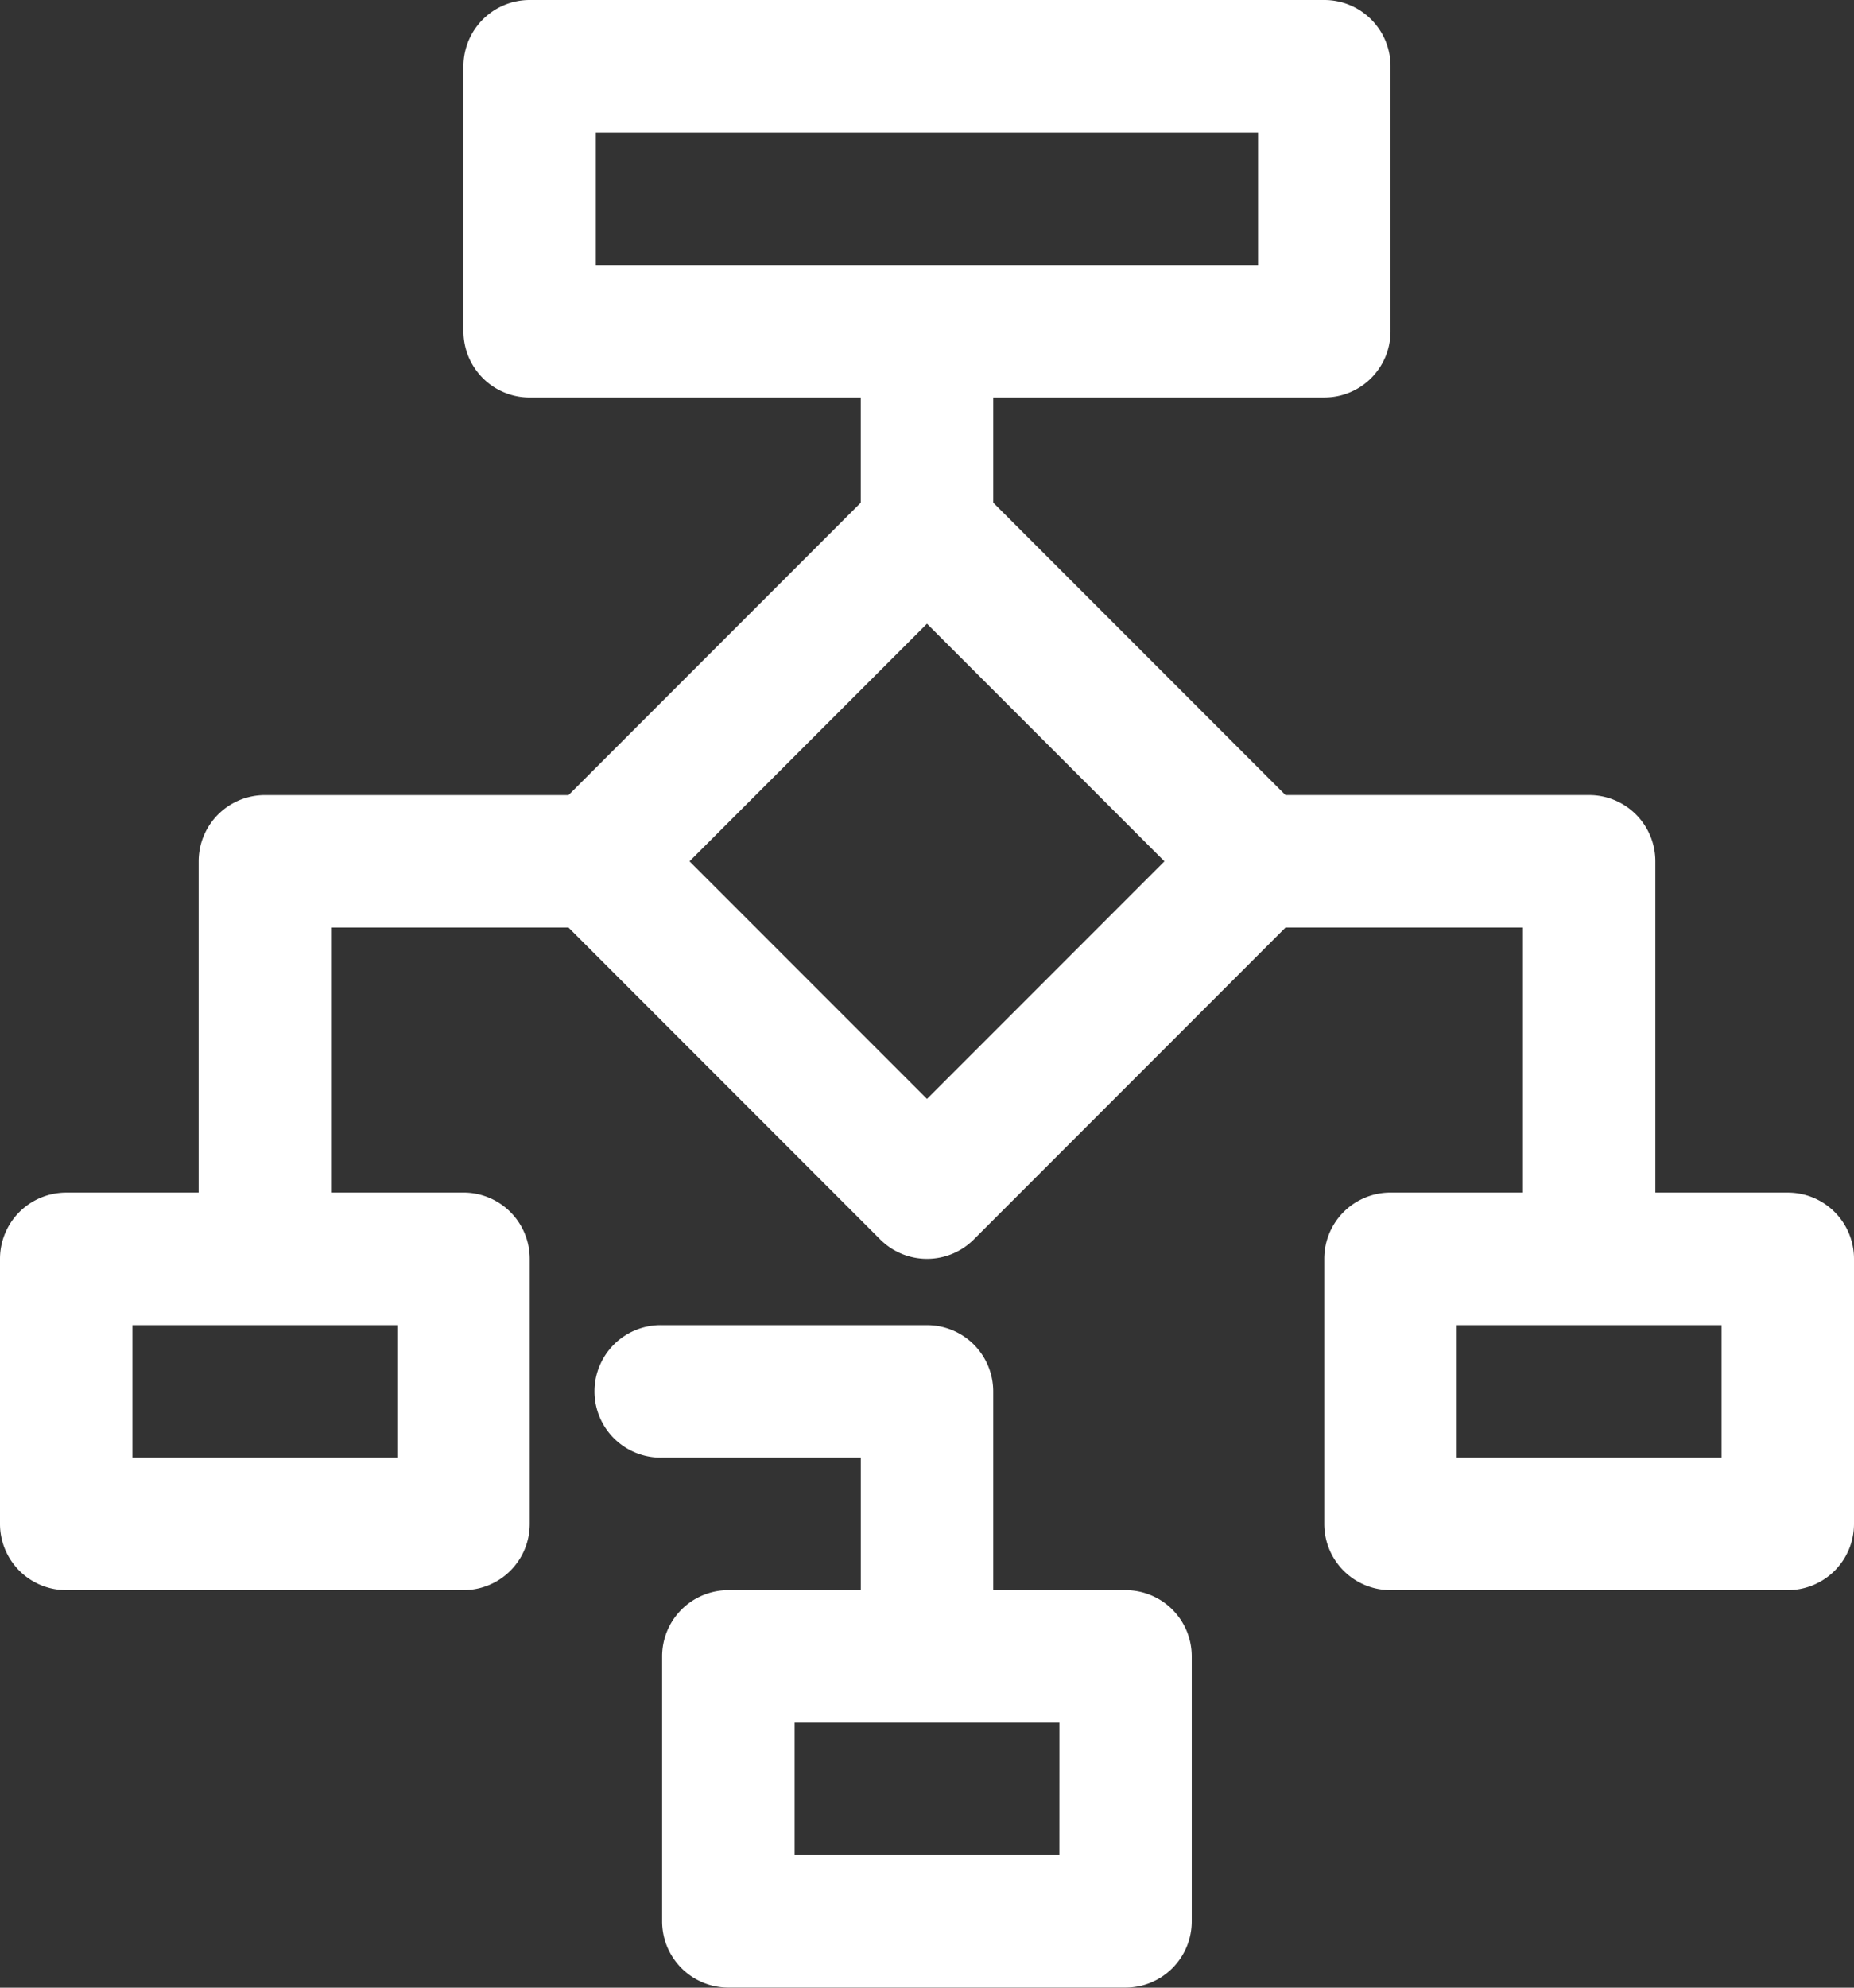
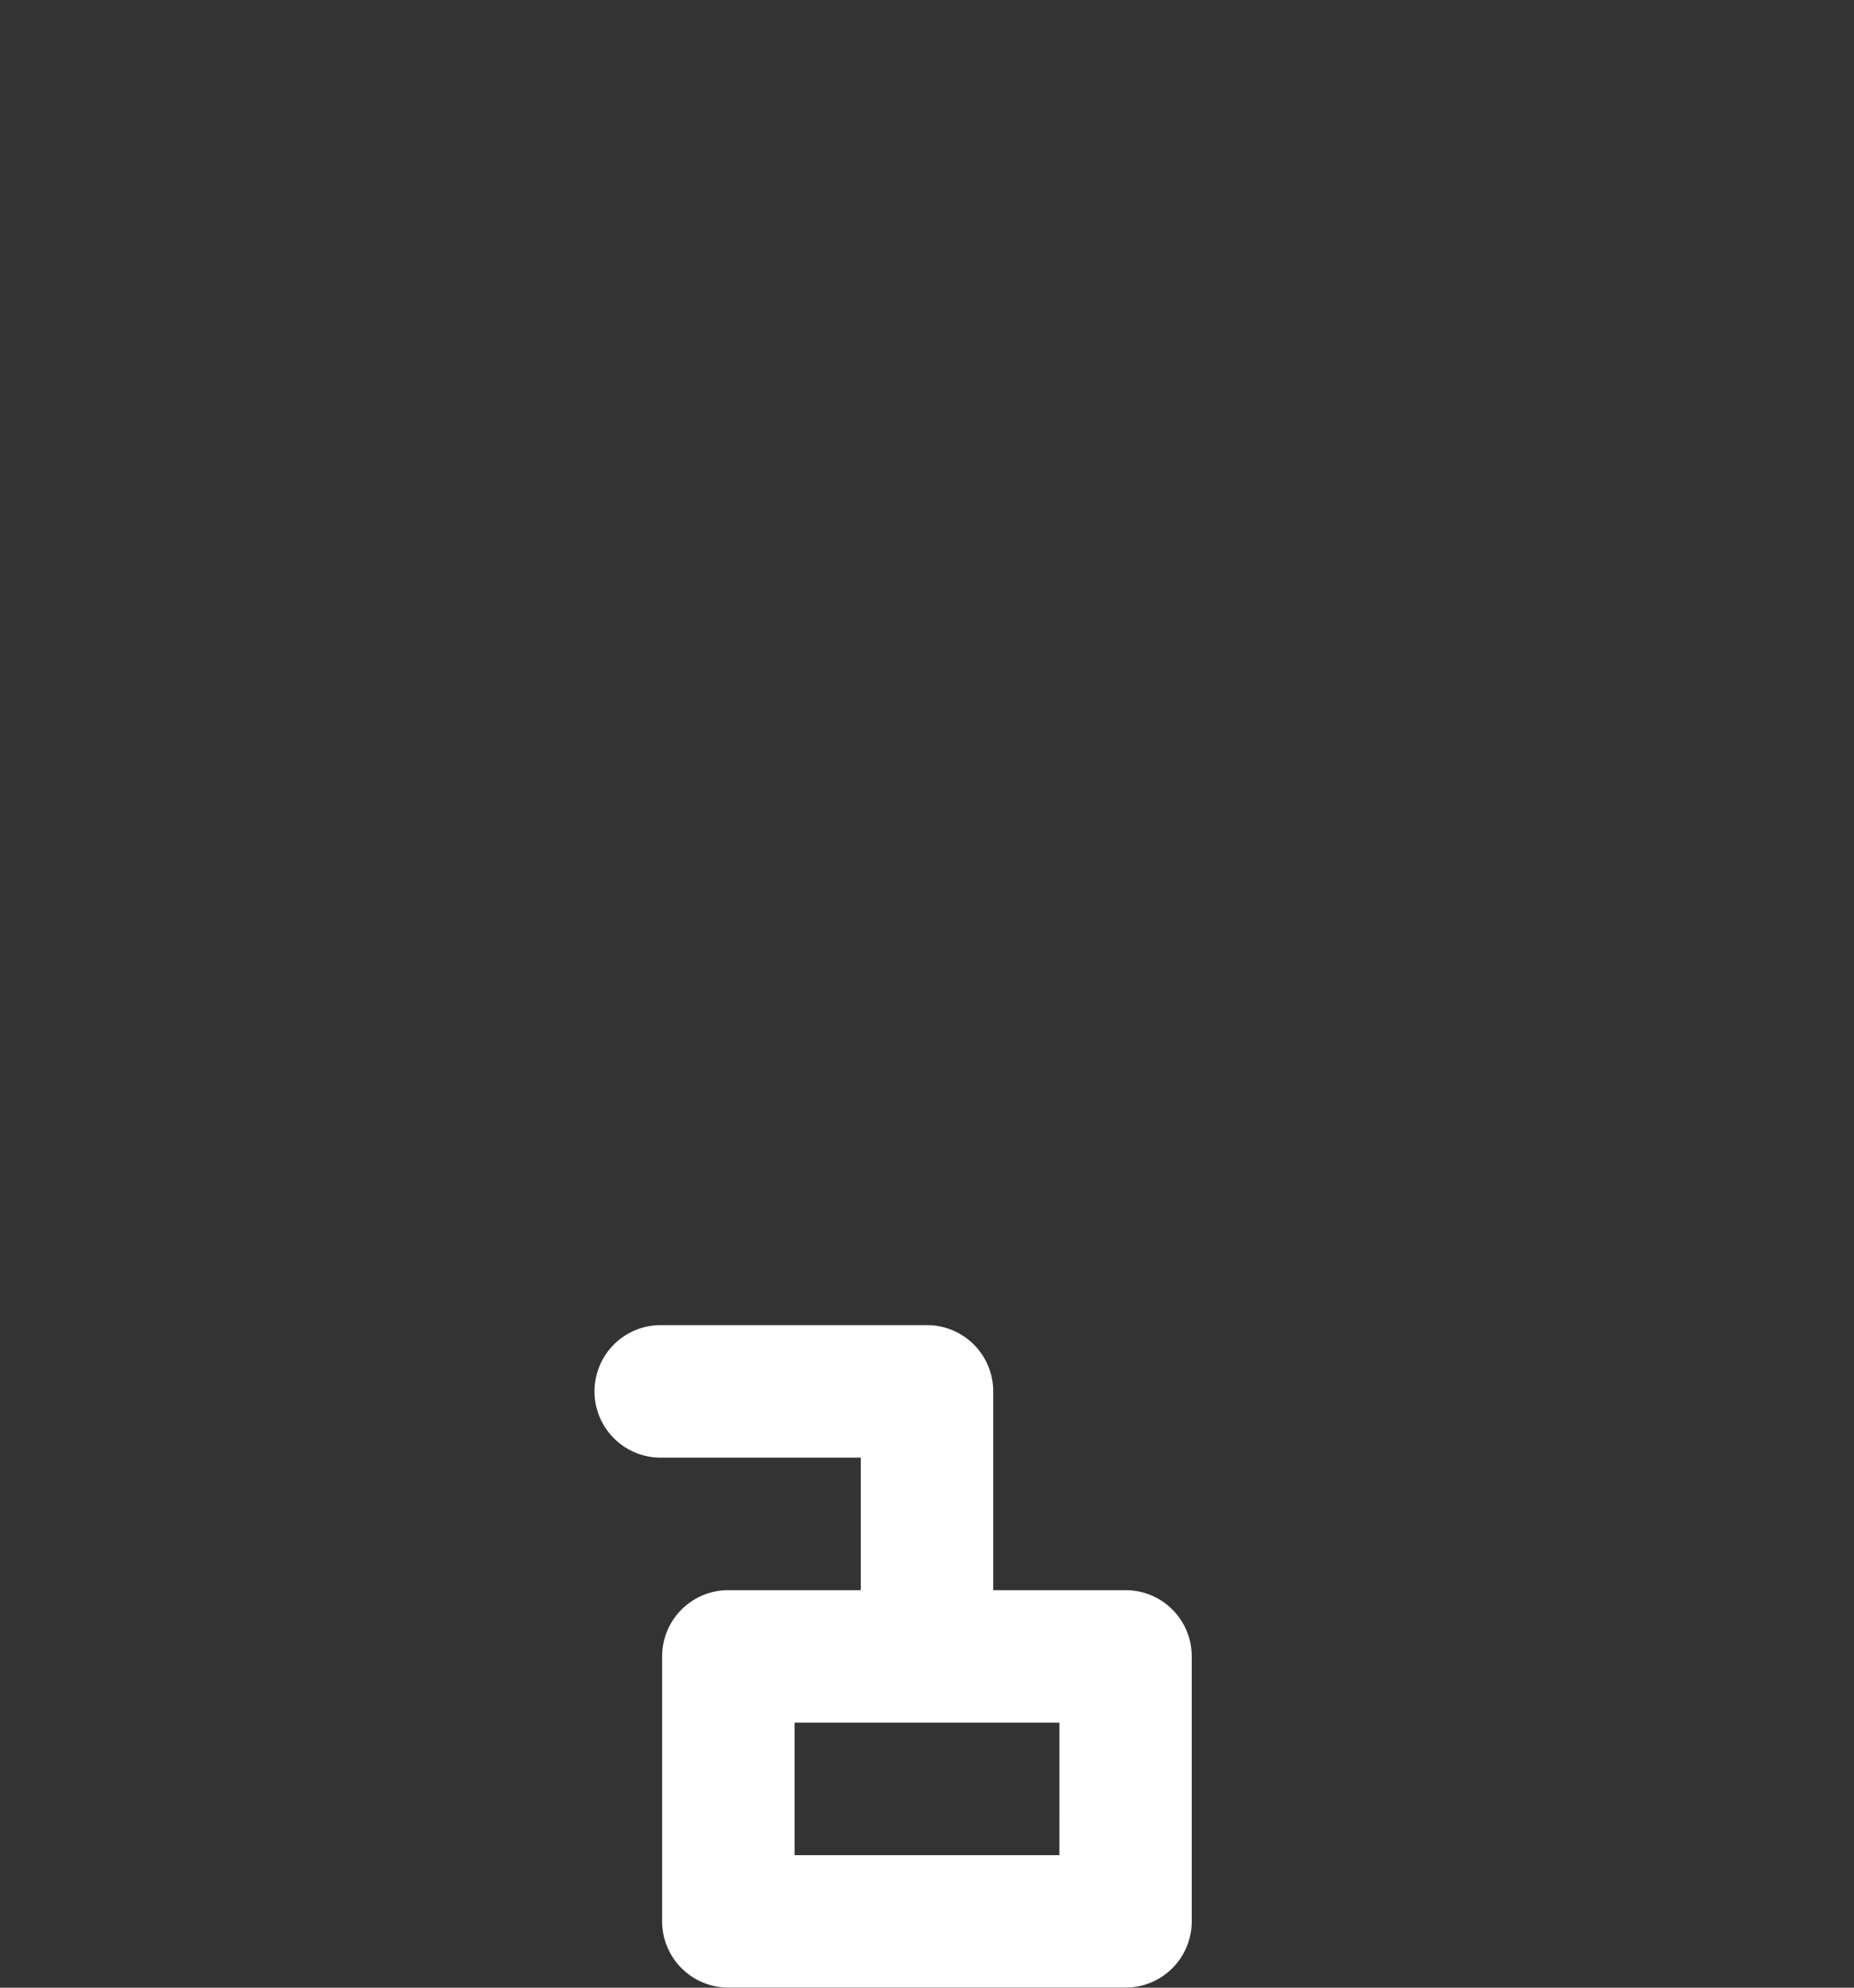
<svg xmlns="http://www.w3.org/2000/svg" width="59.123" height="63.346" viewBox="0 0 59.123 63.346">
  <rect x="0" y="0" width="59.123" height="63.346" fill="#333333" stroke="none" />
  <defs>
    <style>
      .cls-1 {
        fill: #fff;
      }
    </style>
  </defs>
  <g id="noun_algorithm_3948742" transform="translate(-2 -1)">
    <g id="Group_58579" data-name="Group 58579" transform="translate(2 1)">
      <path id="Path_98576" data-name="Path 98576" class="cls-1" d="M27.892,29.446H23.669V23.112A2.111,2.111,0,0,0,21.558,21H13.112a2.112,2.112,0,1,0,0,4.223h6.335v4.223H15.223a2.111,2.111,0,0,0-2.112,2.112V40a2.111,2.111,0,0,0,2.112,2.112H27.892A2.11,2.11,0,0,0,30,40V31.558A2.11,2.11,0,0,0,27.892,29.446Zm-2.112,8.446H17.335V33.669h8.446Z" transform="translate(8.004 21.231)" />
-       <path id="Path_98577" data-name="Path 98577" class="cls-1" d="M59.011,39.008H54.788V28.45a2.11,2.11,0,0,0-2.112-2.112H42.993l-9.32-9.32V13.669H44.231a2.11,2.11,0,0,0,2.112-2.112V3.112A2.11,2.11,0,0,0,44.231,1H18.892a2.111,2.111,0,0,0-2.112,2.112v8.446a2.111,2.111,0,0,0,2.112,2.112H29.45v3.349l-9.32,9.32H10.446A2.111,2.111,0,0,0,8.335,28.45V39.008H4.112A2.111,2.111,0,0,0,2,41.119v8.446a2.111,2.111,0,0,0,2.112,2.112H16.781a2.111,2.111,0,0,0,2.112-2.112V41.119a2.111,2.111,0,0,0-2.112-2.112H12.558V30.561H20.13L30.069,40.5a2.11,2.11,0,0,0,2.986,0l9.939-9.939h7.572v8.446H46.342a2.11,2.11,0,0,0-2.112,2.112v8.446a2.11,2.11,0,0,0,2.112,2.112H59.011a2.11,2.11,0,0,0,2.112-2.112V41.119A2.11,2.11,0,0,0,59.011,39.008ZM14.669,43.231v4.223H6.223V43.231ZM21,9.446V5.223H42.119V9.446ZM31.561,36.022,23.989,28.45l7.572-7.572,7.572,7.572ZM56.9,47.454H48.454V43.231H56.9Z" transform="translate(-2 -1)" />
    </g>
  </g>
</svg>